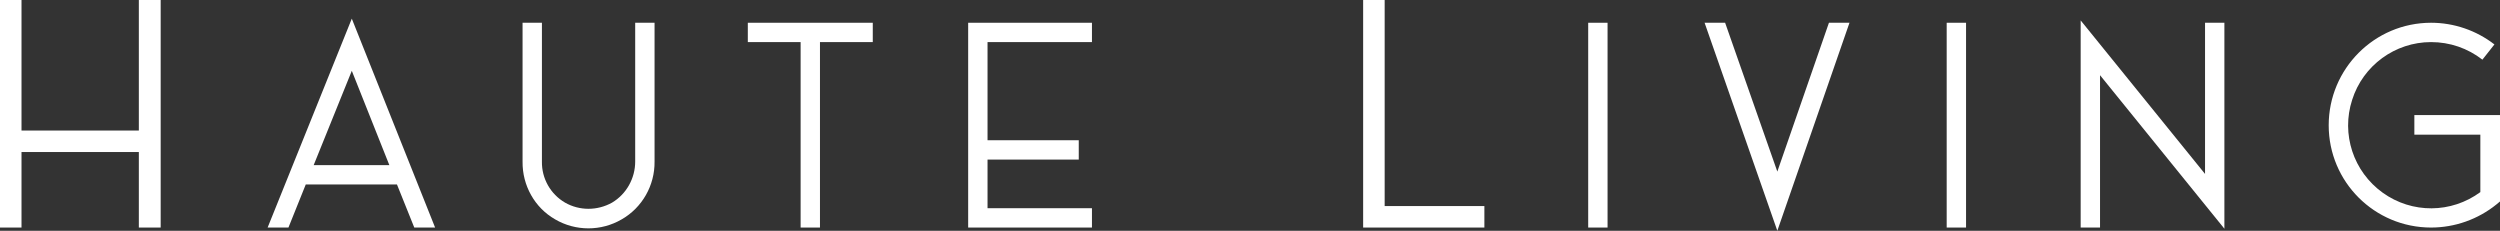
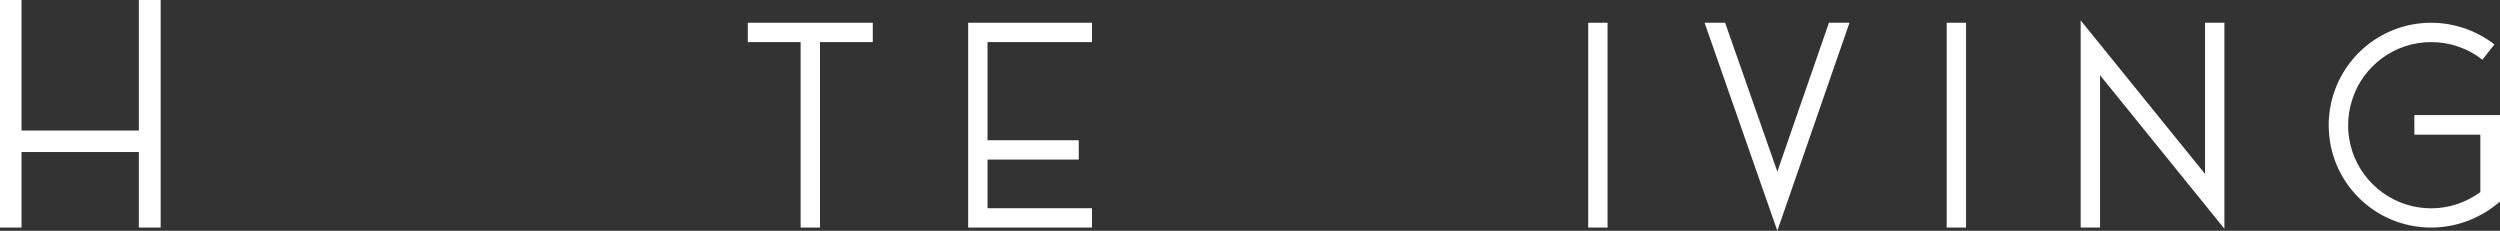
<svg xmlns="http://www.w3.org/2000/svg" width="325" height="30" viewBox="0 0 325 30" fill="none">
  <rect x="0" y="0" width="325" height="30" fill="#333333" stroke="none" />
  <path d="M18.049 19.763H2.796V29.581H0V0H2.796V16.97H18.049V0H20.887V29.581H18.049V19.763Z" fill="white" />
-   <path d="M37.498 29.581H34.791L45.734 2.425L56.563 29.581H53.856L51.606 23.982H39.748L37.498 29.581ZM45.734 9.204L40.777 21.468H50.615L45.734 9.204Z" fill="white" />
-   <path d="M82.575 21.011V2.958H85.092V21.011C85.13 24.096 83.49 26.991 80.821 28.515C78.152 30.076 74.835 30.076 72.165 28.515C69.496 26.991 67.895 24.096 67.933 21.011V2.958H70.45V21.011C70.411 23.182 71.555 25.239 73.462 26.344C75.33 27.41 77.656 27.41 79.563 26.344C81.431 25.239 82.575 23.182 82.575 21.011Z" fill="white" />
  <path d="M104.08 29.581V5.472H97.216V2.958H113.46V5.472H106.596V29.581H104.08Z" fill="white" />
  <path d="M141.954 27.067V29.581H125.862V2.958H141.954V5.472H128.379V18.231H140.238V20.745H128.379V27.067H141.954Z" fill="white" />
-   <path d="M192.97 26.788V29.581H177.209V0H180.006V26.788H192.97Z" fill="white" />
  <path d="M208.982 29.581H206.466V2.958H208.982V29.581Z" fill="white" />
  <path d="M237.763 2.958H240.433L231.052 30L221.596 2.958H224.265L231.052 22.306L237.763 2.958Z" fill="white" />
  <path d="M255.586 29.581H253.069V2.958H255.586V29.581Z" fill="white" />
  <path d="M273.004 9.776V29.581H270.487V2.653L286.655 22.611V2.958H289.171V29.733L273.004 9.776Z" fill="white" />
  <path d="M316.039 29.581C308.68 29.581 302.731 23.639 302.731 16.289C302.731 8.938 308.68 2.958 316.039 2.958C319.013 2.958 321.911 3.948 324.276 5.777L322.712 7.757C320.806 6.272 318.48 5.472 316.039 5.472C311.349 5.472 307.193 8.519 305.782 12.975C304.333 17.431 305.935 22.306 309.748 25.049C313.561 27.791 318.67 27.753 322.445 24.973V17.507H313.866V14.956H325V26.191L324.542 26.572C322.14 28.515 319.128 29.581 316.039 29.581Z" fill="white" />
</svg>